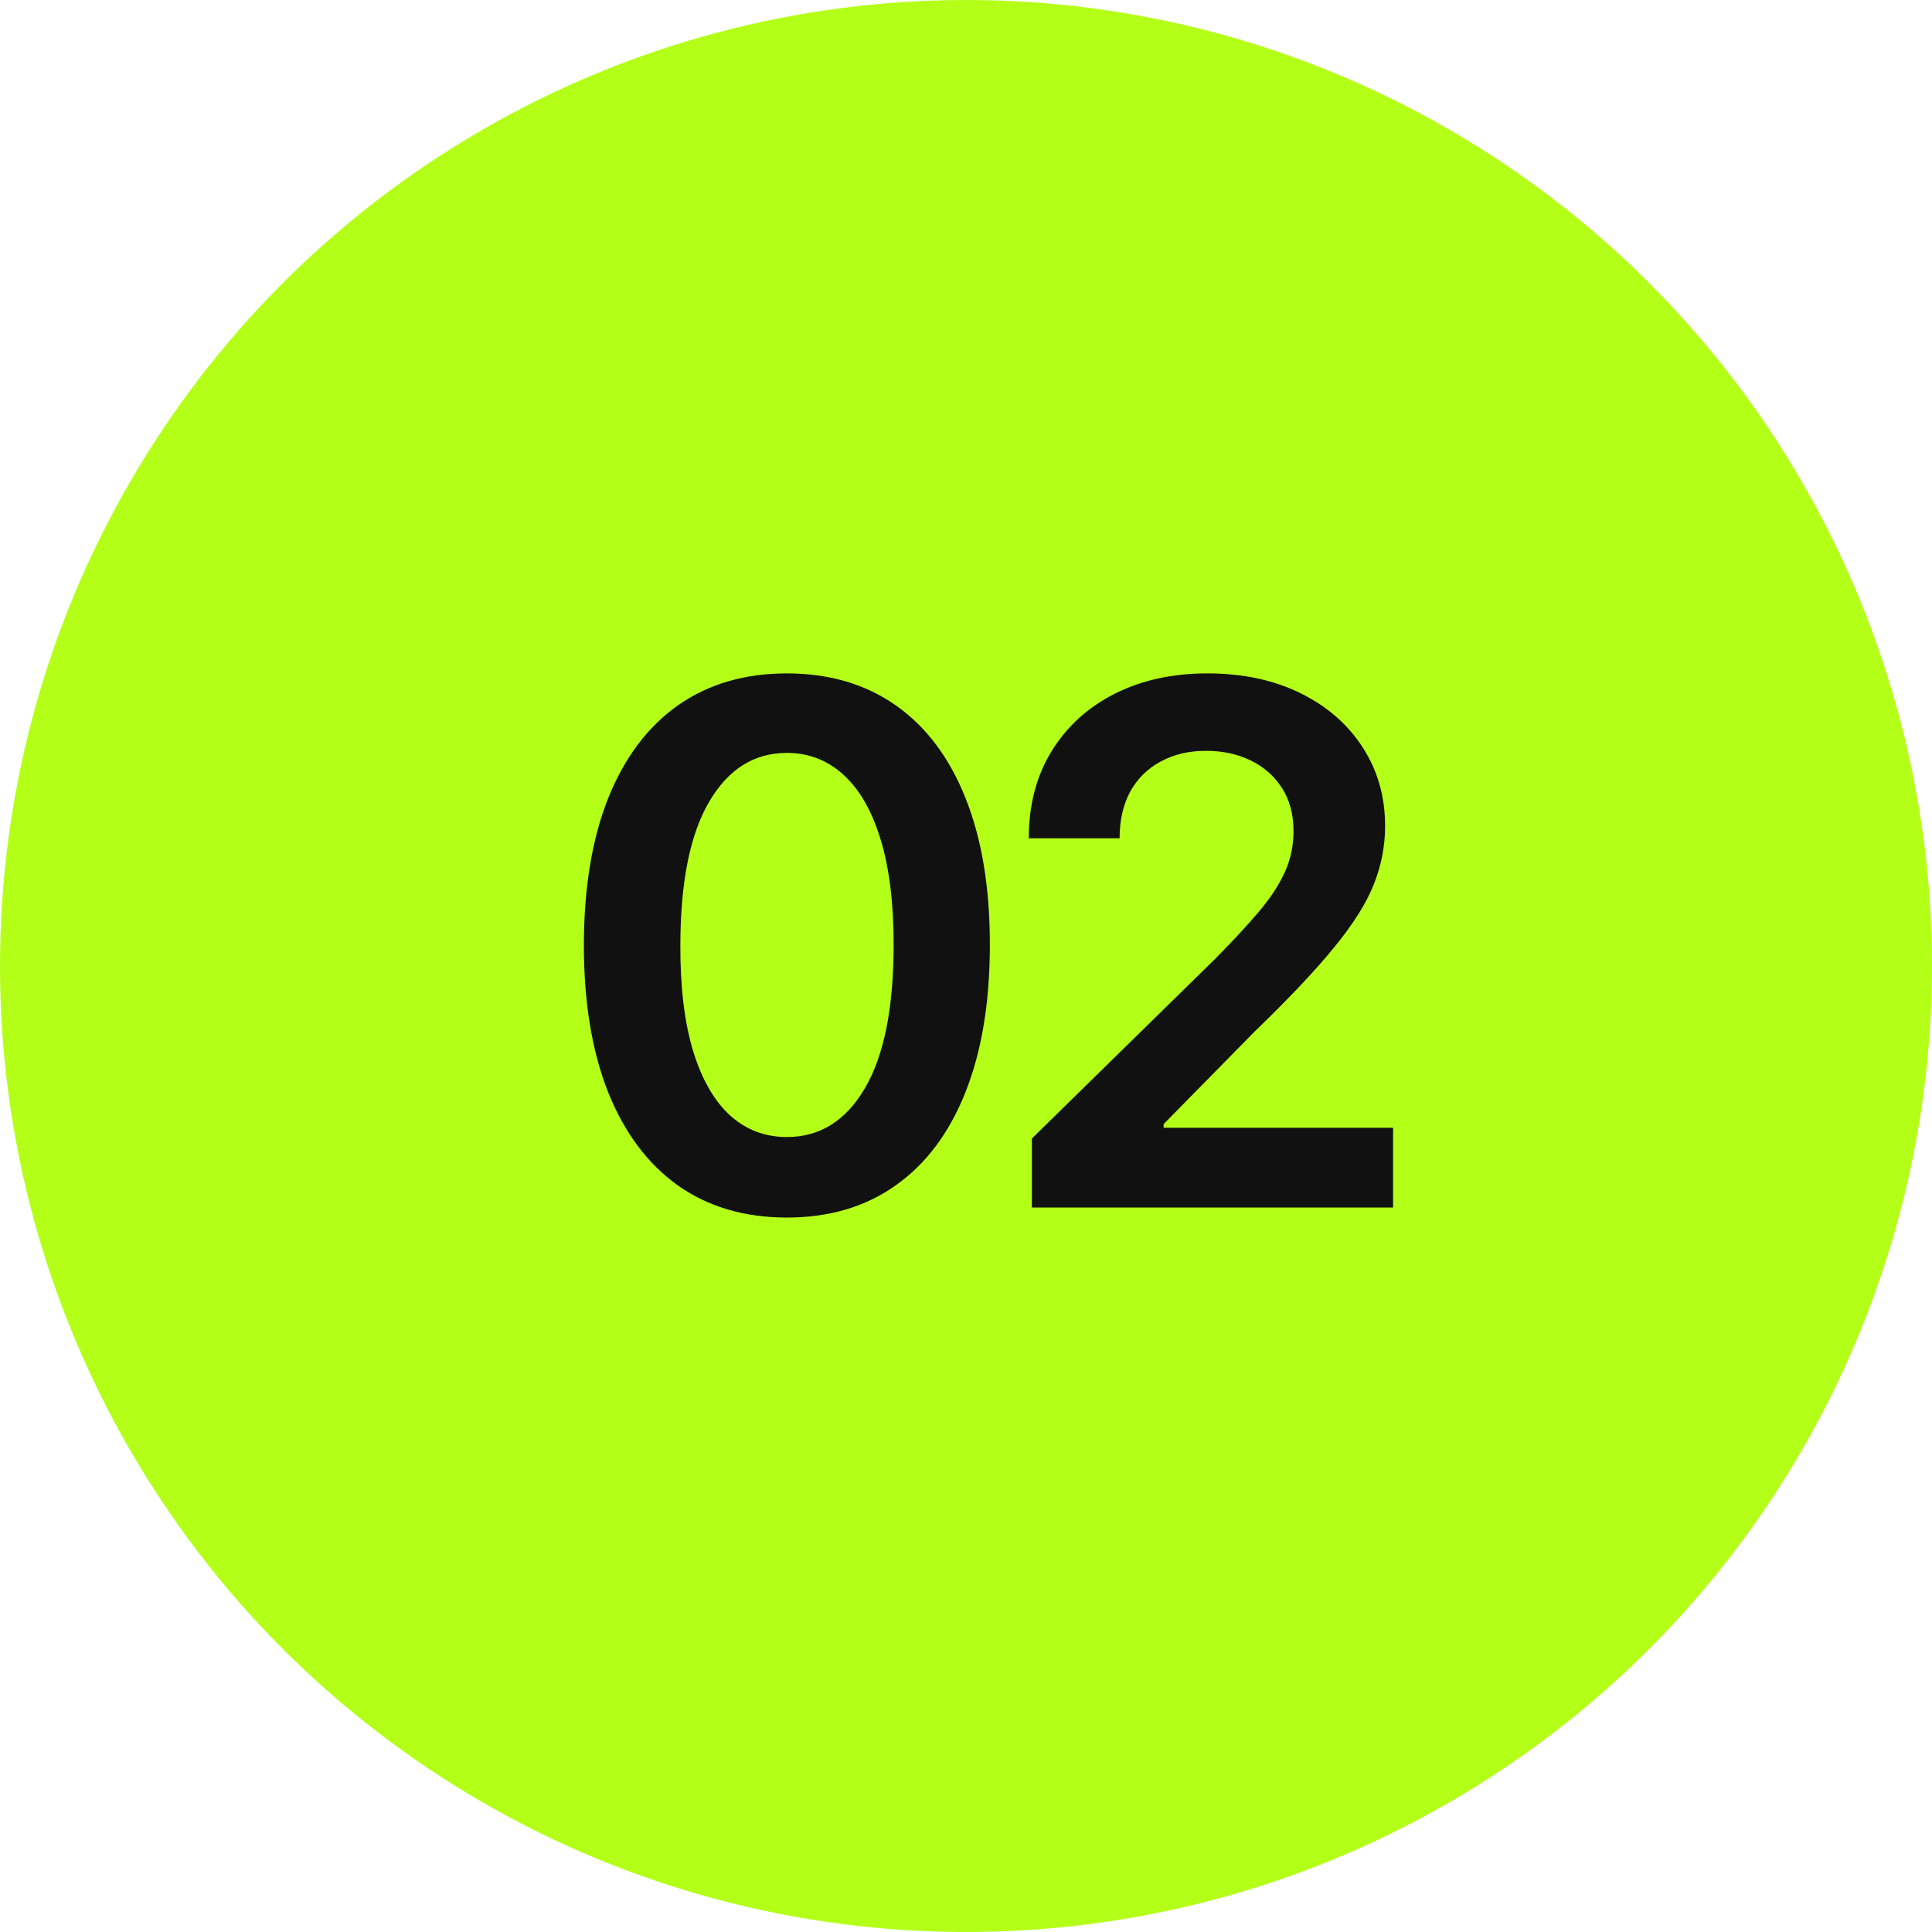
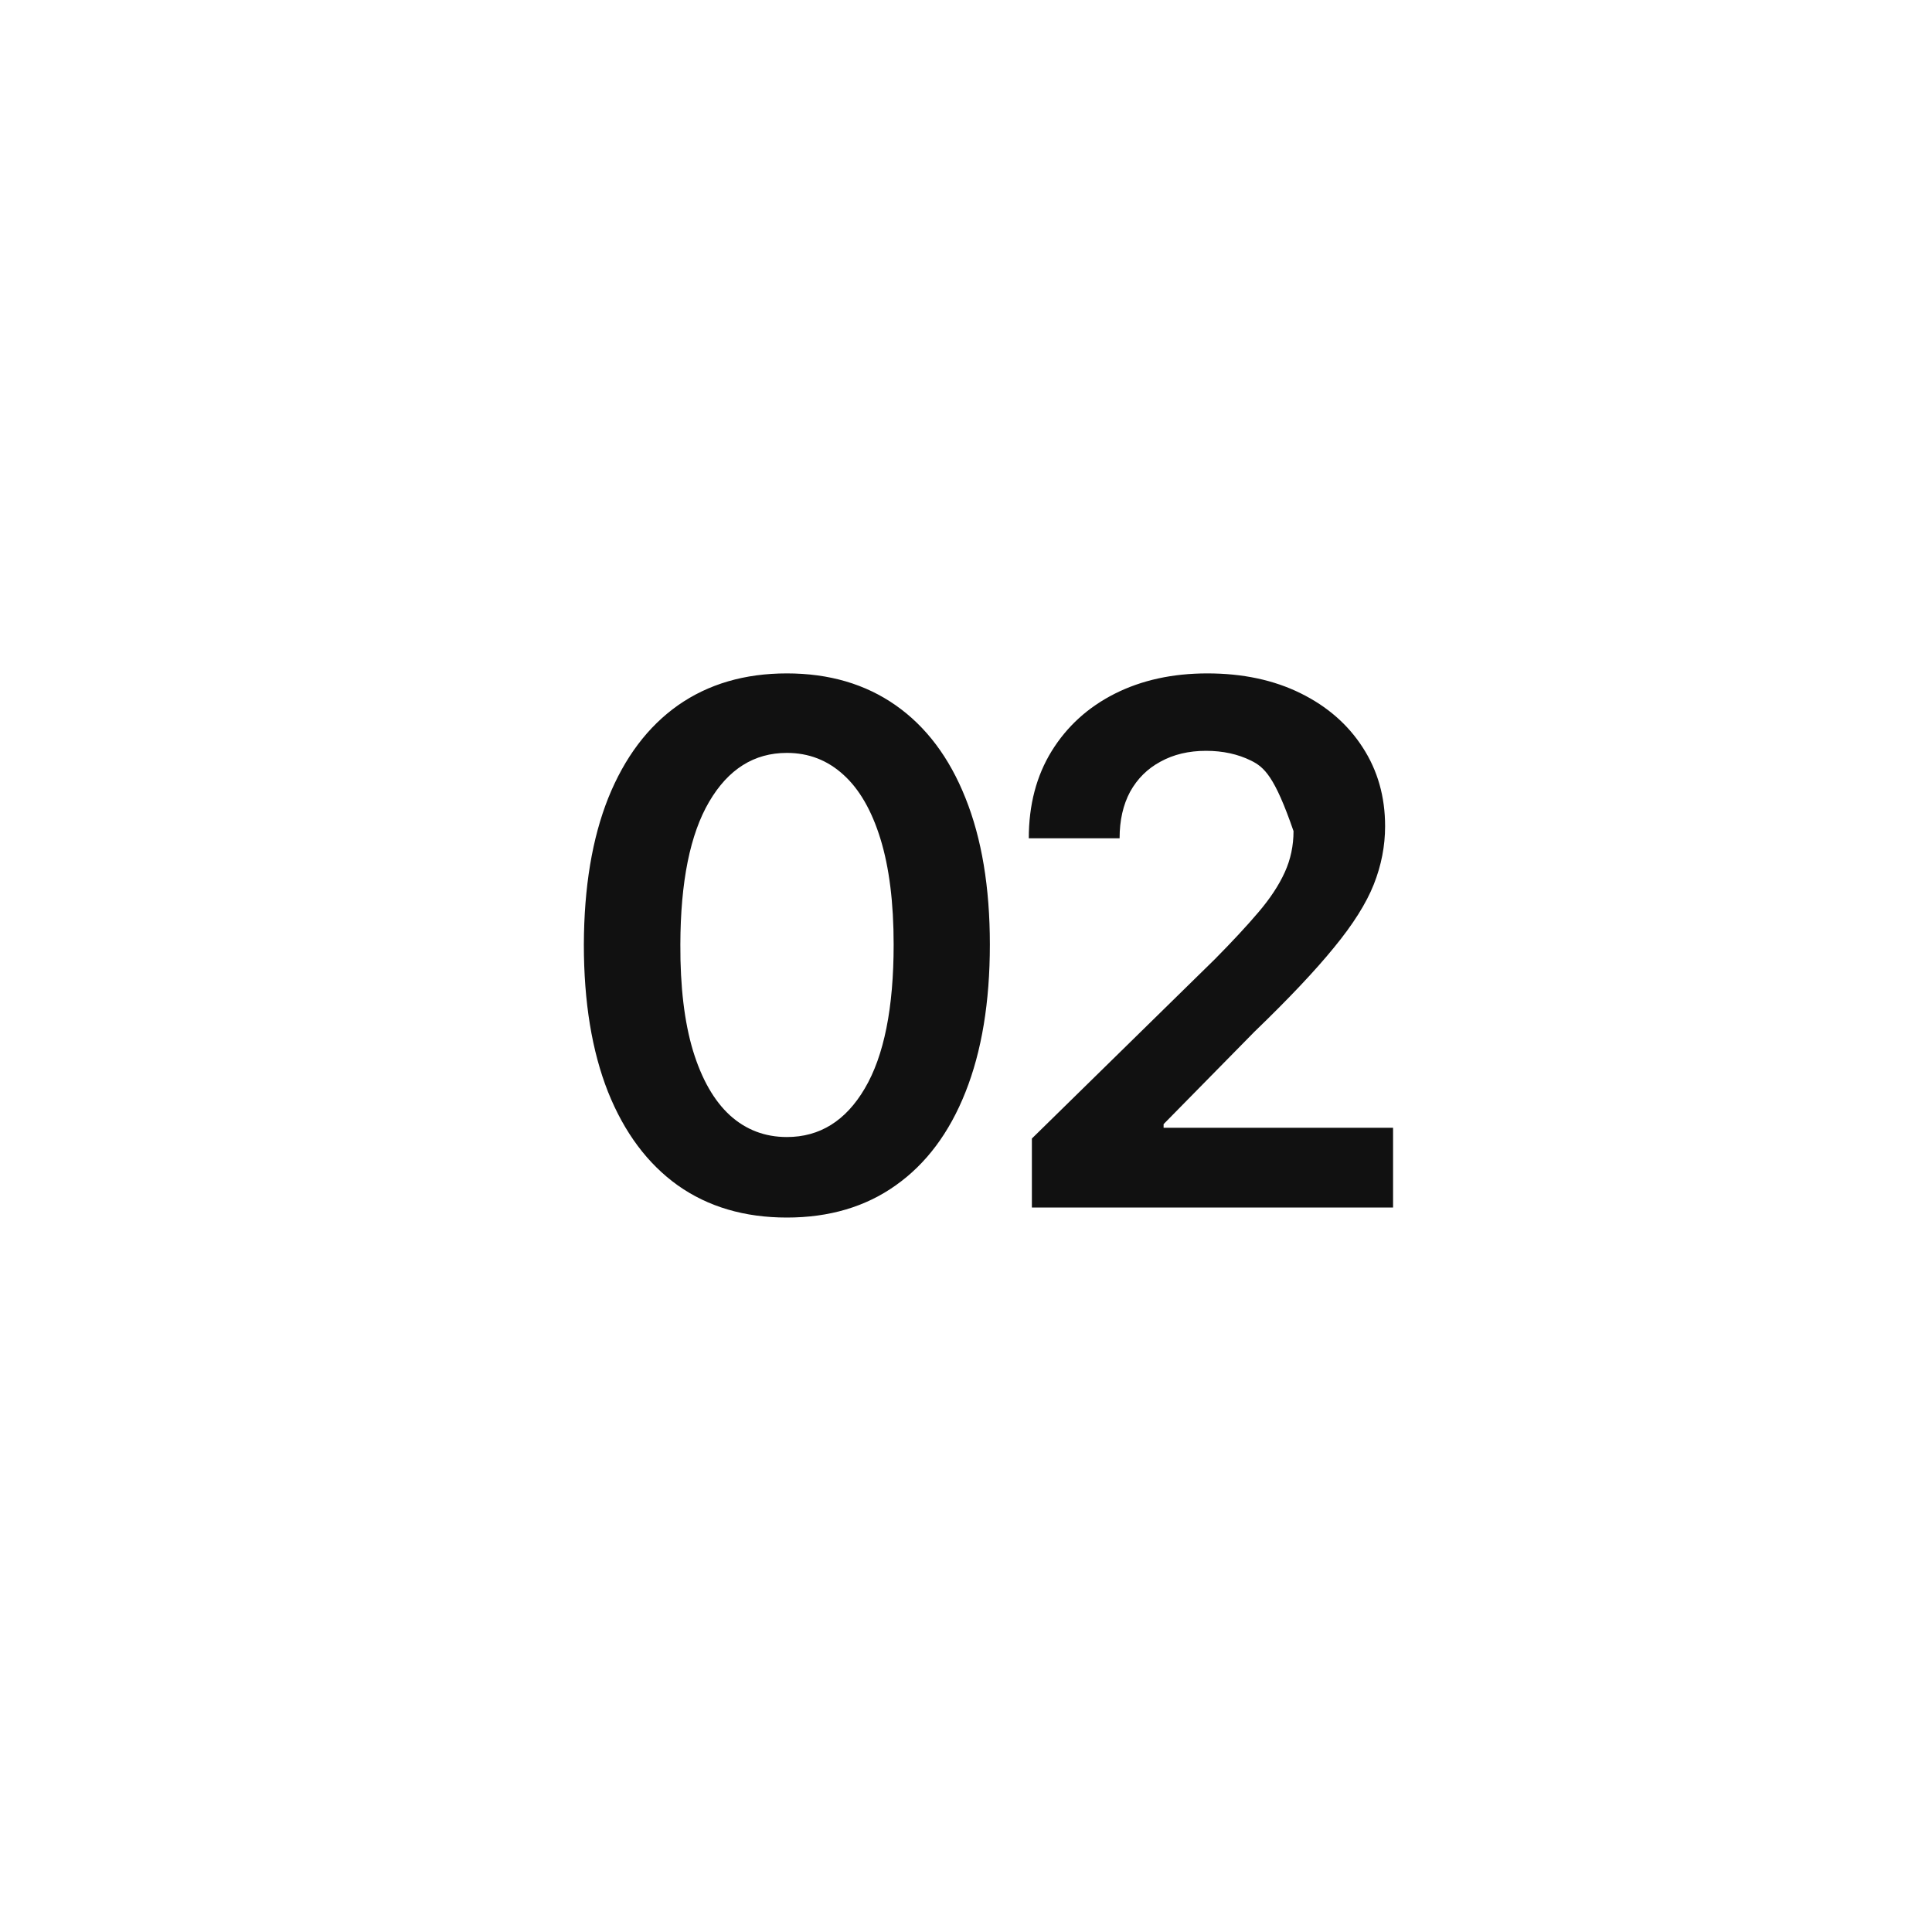
<svg xmlns="http://www.w3.org/2000/svg" width="40" height="40" viewBox="0 0 40 40" fill="none">
-   <circle cx="20" cy="20" r="20" fill="#B3FF18" />
-   <path d="M16.291 25.208C15.414 25.208 14.661 24.986 14.033 24.542C13.408 24.095 12.926 23.45 12.589 22.608C12.255 21.763 12.088 20.746 12.088 19.556C12.092 18.366 12.261 17.354 12.594 16.52C12.932 15.682 13.413 15.043 14.038 14.602C14.666 14.162 15.418 13.942 16.291 13.942C17.165 13.942 17.916 14.162 18.544 14.602C19.173 15.043 19.654 15.682 19.988 16.52C20.325 17.358 20.494 18.37 20.494 19.556C20.494 20.749 20.325 21.768 19.988 22.614C19.654 23.455 19.173 24.098 18.544 24.542C17.919 24.986 17.168 25.208 16.291 25.208ZM16.291 23.541C16.973 23.541 17.511 23.205 17.905 22.534C18.303 21.859 18.502 20.866 18.502 19.556C18.502 18.69 18.411 17.962 18.23 17.372C18.049 16.783 17.793 16.339 17.463 16.041C17.133 15.739 16.742 15.588 16.291 15.588C15.613 15.588 15.077 15.925 14.682 16.6C14.288 17.271 14.089 18.256 14.086 19.556C14.082 20.426 14.169 21.158 14.347 21.751C14.528 22.344 14.784 22.791 15.114 23.093C15.444 23.391 15.837 23.541 16.291 23.541ZM21.364 25V23.572L25.151 19.86C25.513 19.494 25.815 19.169 26.056 18.885C26.298 18.601 26.479 18.326 26.6 18.059C26.721 17.793 26.781 17.509 26.781 17.207C26.781 16.863 26.703 16.568 26.547 16.323C26.39 16.074 26.175 15.883 25.902 15.748C25.629 15.613 25.318 15.545 24.97 15.545C24.611 15.545 24.297 15.62 24.027 15.769C23.757 15.914 23.548 16.122 23.398 16.392C23.253 16.662 23.18 16.983 23.18 17.356H21.3C21.3 16.664 21.458 16.062 21.774 15.55C22.09 15.039 22.525 14.643 23.079 14.363C23.636 14.082 24.276 13.942 24.997 13.942C25.728 13.942 26.371 14.079 26.925 14.352C27.479 14.625 27.908 15 28.214 15.476C28.523 15.952 28.677 16.495 28.677 17.106C28.677 17.514 28.599 17.916 28.443 18.31C28.287 18.704 28.011 19.141 27.617 19.62C27.227 20.099 26.678 20.68 25.971 21.362L24.091 23.274V23.349H28.842V25H21.364Z" fill="#111111" />
+   <path d="M16.291 25.208C15.414 25.208 14.661 24.986 14.033 24.542C13.408 24.095 12.926 23.45 12.589 22.608C12.255 21.763 12.088 20.746 12.088 19.556C12.092 18.366 12.261 17.354 12.594 16.52C12.932 15.682 13.413 15.043 14.038 14.602C14.666 14.162 15.418 13.942 16.291 13.942C17.165 13.942 17.916 14.162 18.544 14.602C19.173 15.043 19.654 15.682 19.988 16.52C20.325 17.358 20.494 18.37 20.494 19.556C20.494 20.749 20.325 21.768 19.988 22.614C19.654 23.455 19.173 24.098 18.544 24.542C17.919 24.986 17.168 25.208 16.291 25.208ZM16.291 23.541C16.973 23.541 17.511 23.205 17.905 22.534C18.303 21.859 18.502 20.866 18.502 19.556C18.502 18.69 18.411 17.962 18.23 17.372C18.049 16.783 17.793 16.339 17.463 16.041C17.133 15.739 16.742 15.588 16.291 15.588C15.613 15.588 15.077 15.925 14.682 16.6C14.288 17.271 14.089 18.256 14.086 19.556C14.082 20.426 14.169 21.158 14.347 21.751C14.528 22.344 14.784 22.791 15.114 23.093C15.444 23.391 15.837 23.541 16.291 23.541ZM21.364 25V23.572L25.151 19.86C25.513 19.494 25.815 19.169 26.056 18.885C26.298 18.601 26.479 18.326 26.6 18.059C26.721 17.793 26.781 17.509 26.781 17.207C26.39 16.074 26.175 15.883 25.902 15.748C25.629 15.613 25.318 15.545 24.97 15.545C24.611 15.545 24.297 15.62 24.027 15.769C23.757 15.914 23.548 16.122 23.398 16.392C23.253 16.662 23.18 16.983 23.18 17.356H21.3C21.3 16.664 21.458 16.062 21.774 15.55C22.09 15.039 22.525 14.643 23.079 14.363C23.636 14.082 24.276 13.942 24.997 13.942C25.728 13.942 26.371 14.079 26.925 14.352C27.479 14.625 27.908 15 28.214 15.476C28.523 15.952 28.677 16.495 28.677 17.106C28.677 17.514 28.599 17.916 28.443 18.31C28.287 18.704 28.011 19.141 27.617 19.62C27.227 20.099 26.678 20.68 25.971 21.362L24.091 23.274V23.349H28.842V25H21.364Z" fill="#111111" />
</svg>